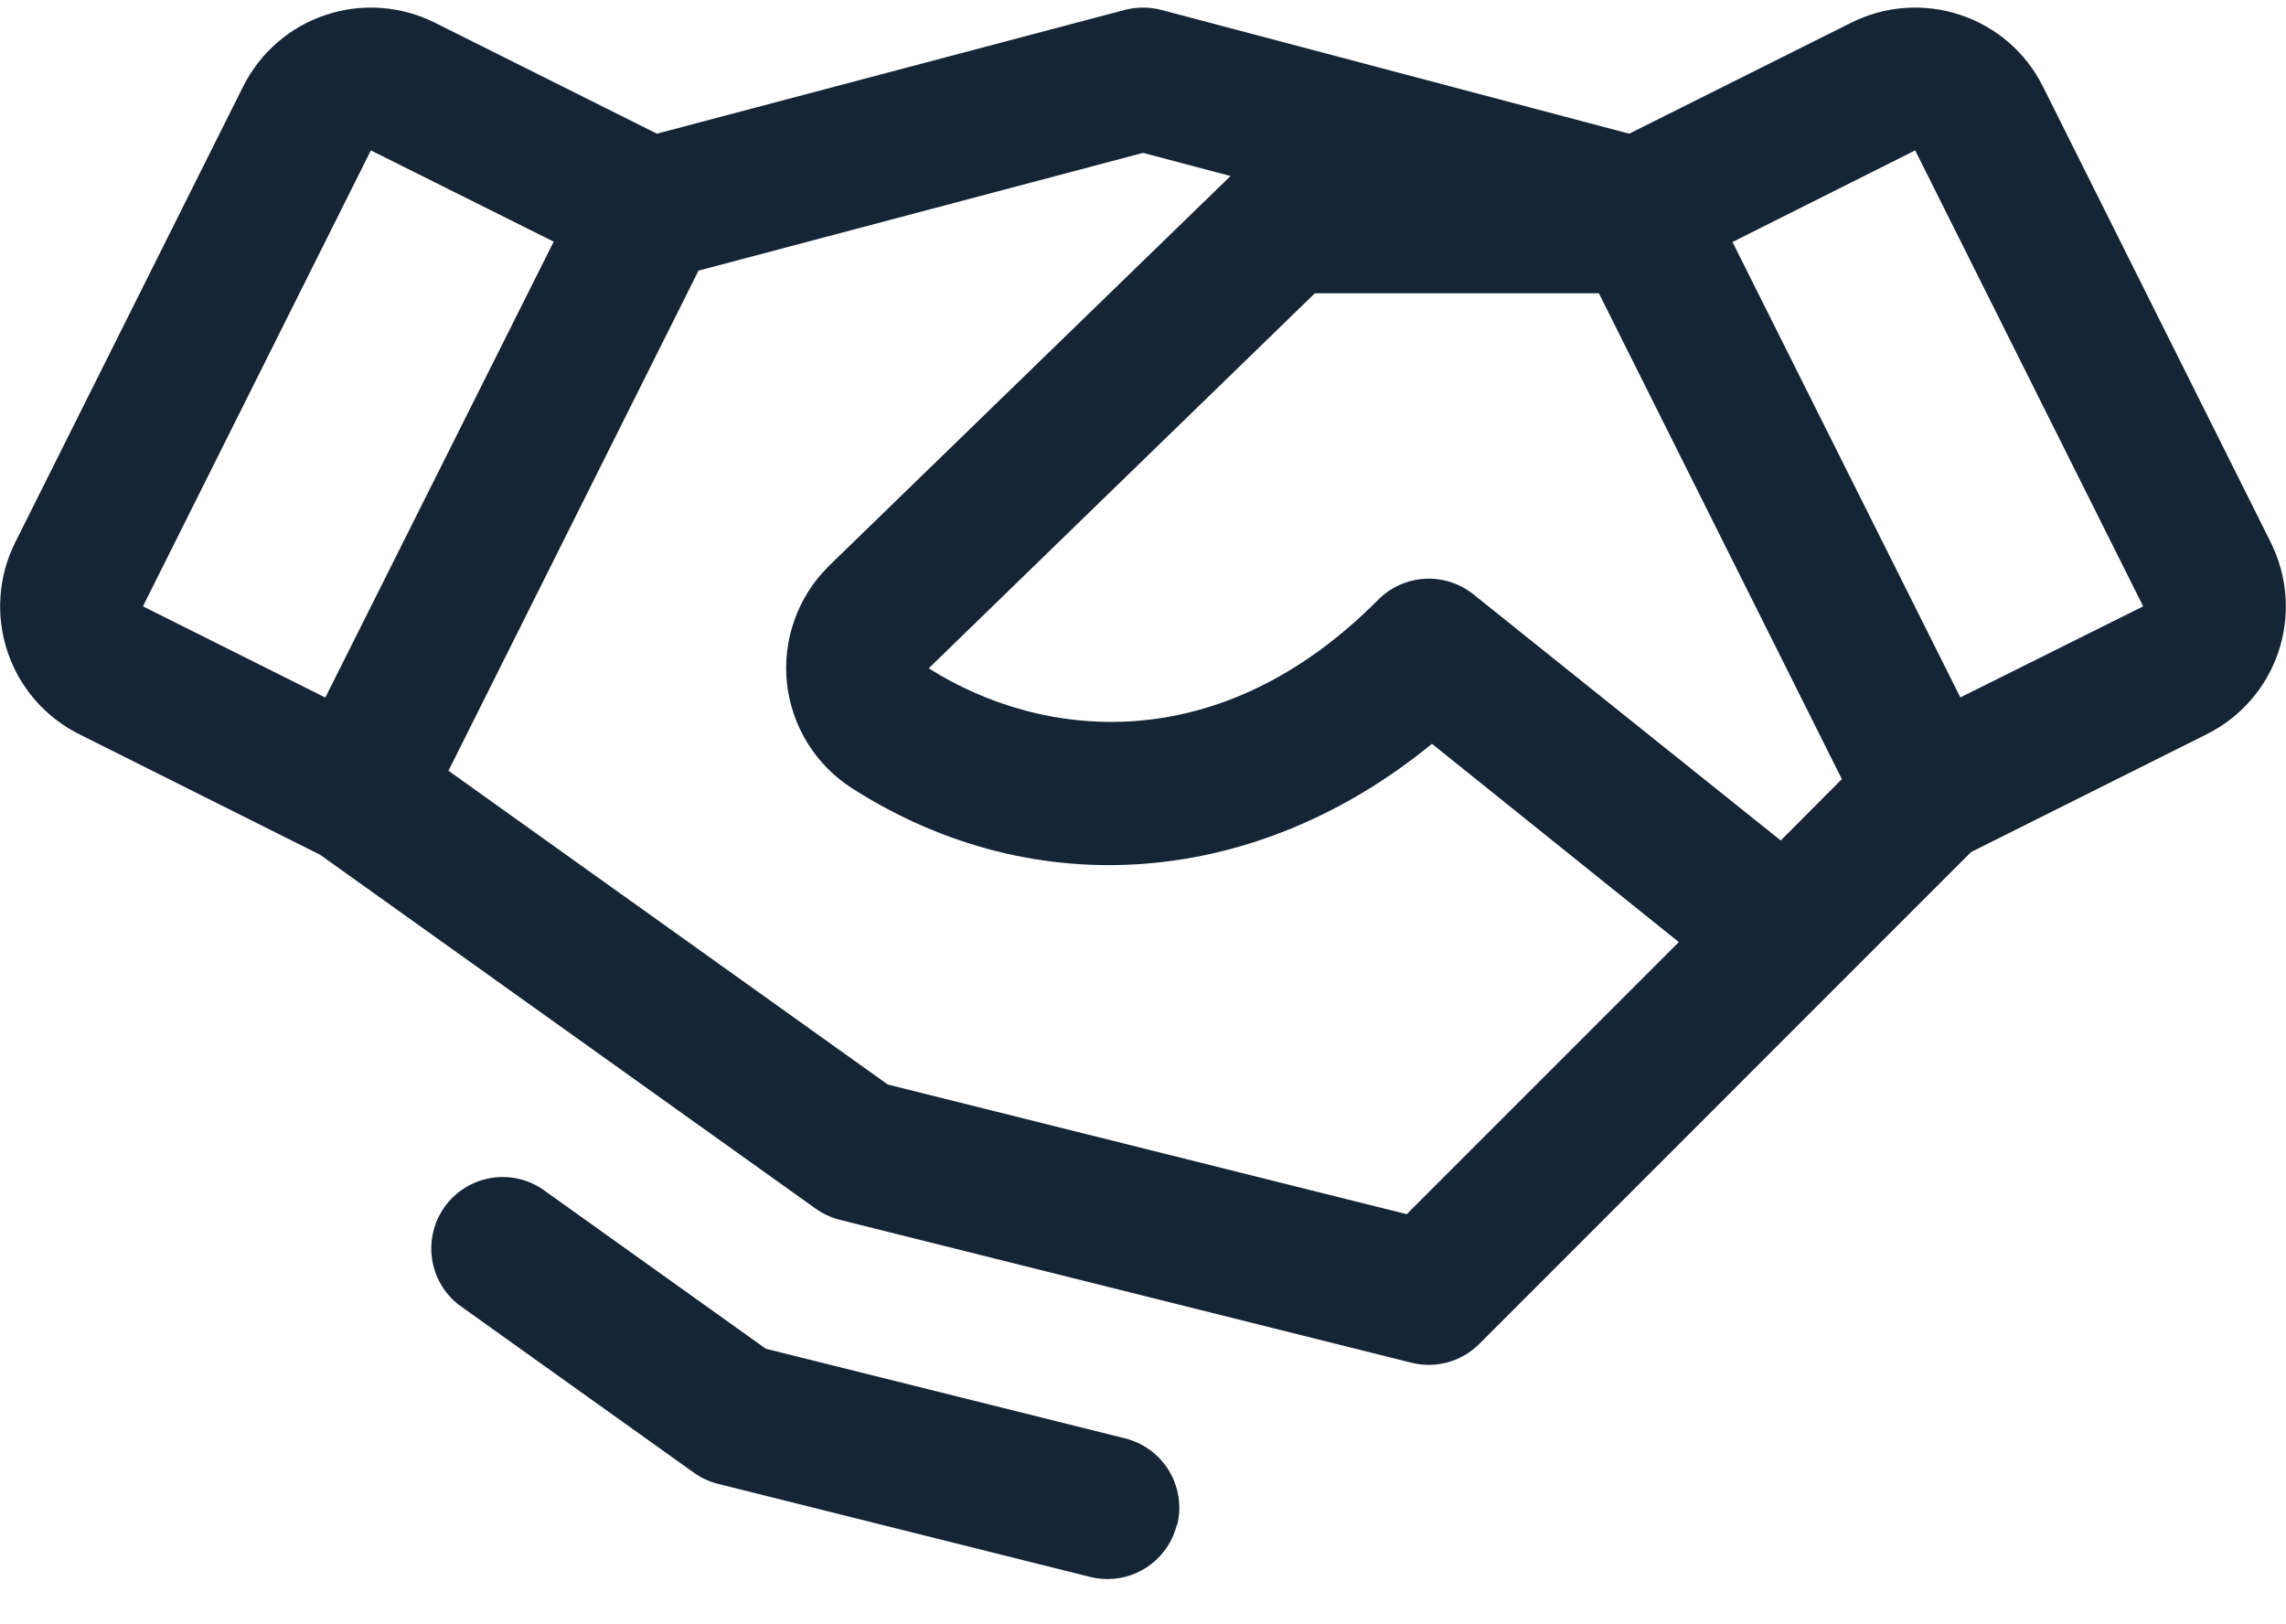
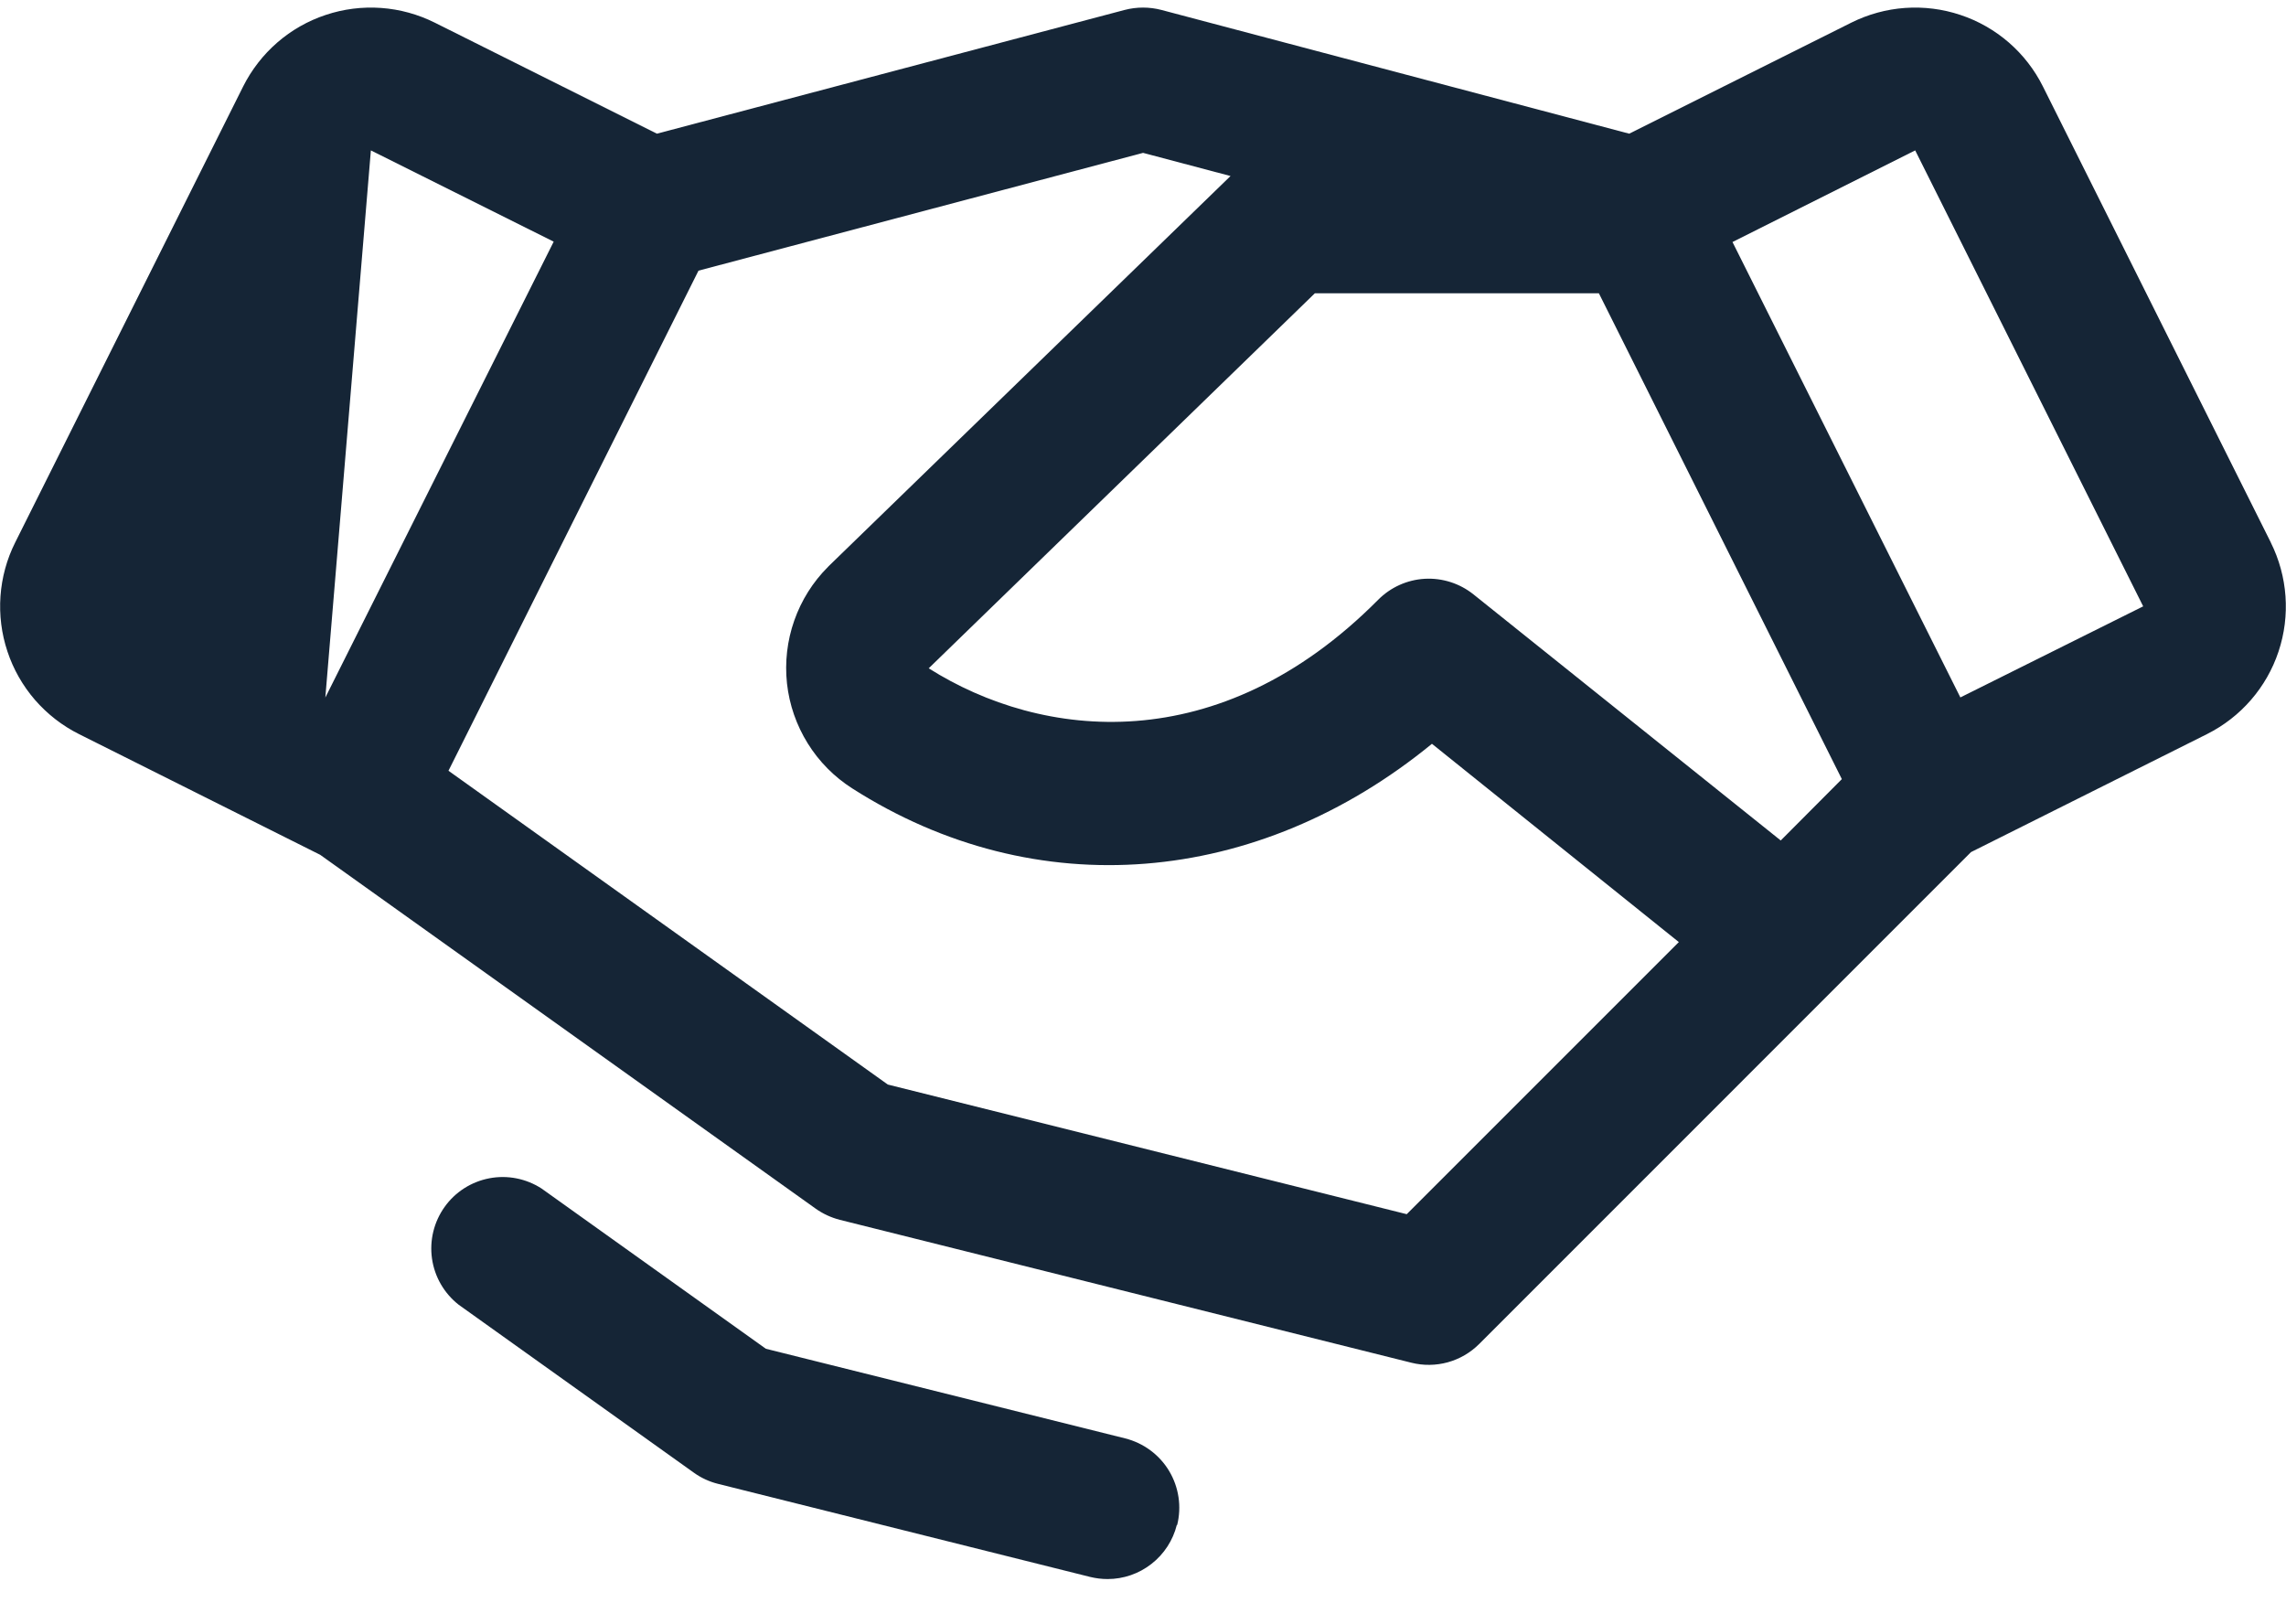
<svg xmlns="http://www.w3.org/2000/svg" width="38" height="27" viewBox="0 0 38 27" fill="none">
-   <path d="M37.748 9.018L33.96 1.439C33.821 1.16 33.628 0.911 33.392 0.706C33.156 0.502 32.883 0.346 32.587 0.248C32.291 0.149 31.978 0.11 31.667 0.132C31.356 0.154 31.052 0.238 30.773 0.377L27.082 2.222L19.305 0.165C19.105 0.113 18.896 0.113 18.696 0.165L10.92 2.222L7.228 0.377C6.949 0.238 6.646 0.154 6.334 0.132C6.023 0.11 5.711 0.149 5.415 0.248C5.119 0.346 4.845 0.502 4.61 0.706C4.374 0.911 4.181 1.16 4.041 1.439L0.253 9.016C0.113 9.295 0.03 9.599 0.008 9.91C-0.014 10.221 0.025 10.534 0.124 10.83C0.222 11.126 0.378 11.399 0.582 11.635C0.787 11.87 1.035 12.064 1.314 12.203L5.322 14.209L13.559 20.091C13.68 20.177 13.817 20.24 13.961 20.277L23.461 22.652C23.66 22.702 23.869 22.699 24.066 22.645C24.264 22.59 24.444 22.485 24.589 22.34L32.764 14.164L36.686 12.203C37.249 11.921 37.677 11.428 37.876 10.83C38.075 10.233 38.028 9.581 37.747 9.018H37.748ZM29.601 13.971L24.493 9.88C24.264 9.697 23.976 9.605 23.683 9.621C23.39 9.638 23.114 9.763 22.908 9.971C20.264 12.634 17.317 12.297 15.438 11.109L21.857 4.875H26.578L30.617 12.951L29.601 13.971ZM6.165 2.5L9.204 4.017L5.408 11.595L2.376 10.079L6.165 2.5ZM23.384 20.183L14.758 18.028L7.455 12.812L11.611 4.499L19.001 2.541L20.455 2.926L13.776 9.41L13.764 9.423C13.512 9.674 13.321 9.979 13.203 10.315C13.085 10.65 13.044 11.008 13.082 11.361C13.121 11.715 13.239 12.055 13.427 12.357C13.614 12.659 13.868 12.915 14.168 13.106C17.22 15.055 20.902 14.739 23.803 12.364L27.907 15.66L23.384 20.183ZM32.587 11.593L28.799 4.023L31.836 2.5L35.626 10.079L32.587 11.593ZM19.562 25.349C19.498 25.605 19.35 25.833 19.141 25.996C18.933 26.159 18.676 26.248 18.411 26.248C18.314 26.248 18.217 26.236 18.122 26.213L11.937 24.666C11.792 24.63 11.655 24.567 11.534 24.48L7.623 21.687C7.383 21.498 7.224 21.224 7.181 20.921C7.138 20.618 7.213 20.311 7.391 20.062C7.568 19.813 7.835 19.643 8.136 19.586C8.436 19.529 8.747 19.591 9.003 19.757L12.731 22.42L18.704 23.91C19.009 23.987 19.272 24.181 19.434 24.451C19.596 24.721 19.644 25.045 19.568 25.35L19.562 25.349Z" fill="#152536" />
+   <path d="M37.748 9.018L33.96 1.439C33.821 1.16 33.628 0.911 33.392 0.706C33.156 0.502 32.883 0.346 32.587 0.248C32.291 0.149 31.978 0.11 31.667 0.132C31.356 0.154 31.052 0.238 30.773 0.377L27.082 2.222L19.305 0.165C19.105 0.113 18.896 0.113 18.696 0.165L10.92 2.222L7.228 0.377C6.949 0.238 6.646 0.154 6.334 0.132C6.023 0.11 5.711 0.149 5.415 0.248C5.119 0.346 4.845 0.502 4.61 0.706C4.374 0.911 4.181 1.16 4.041 1.439L0.253 9.016C0.113 9.295 0.03 9.599 0.008 9.91C-0.014 10.221 0.025 10.534 0.124 10.83C0.222 11.126 0.378 11.399 0.582 11.635C0.787 11.87 1.035 12.064 1.314 12.203L5.322 14.209L13.559 20.091C13.68 20.177 13.817 20.24 13.961 20.277L23.461 22.652C23.66 22.702 23.869 22.699 24.066 22.645C24.264 22.59 24.444 22.485 24.589 22.34L32.764 14.164L36.686 12.203C37.249 11.921 37.677 11.428 37.876 10.83C38.075 10.233 38.028 9.581 37.747 9.018H37.748ZM29.601 13.971L24.493 9.88C24.264 9.697 23.976 9.605 23.683 9.621C23.39 9.638 23.114 9.763 22.908 9.971C20.264 12.634 17.317 12.297 15.438 11.109L21.857 4.875H26.578L30.617 12.951L29.601 13.971ZM6.165 2.5L9.204 4.017L5.408 11.595L6.165 2.5ZM23.384 20.183L14.758 18.028L7.455 12.812L11.611 4.499L19.001 2.541L20.455 2.926L13.776 9.41L13.764 9.423C13.512 9.674 13.321 9.979 13.203 10.315C13.085 10.65 13.044 11.008 13.082 11.361C13.121 11.715 13.239 12.055 13.427 12.357C13.614 12.659 13.868 12.915 14.168 13.106C17.22 15.055 20.902 14.739 23.803 12.364L27.907 15.66L23.384 20.183ZM32.587 11.593L28.799 4.023L31.836 2.5L35.626 10.079L32.587 11.593ZM19.562 25.349C19.498 25.605 19.35 25.833 19.141 25.996C18.933 26.159 18.676 26.248 18.411 26.248C18.314 26.248 18.217 26.236 18.122 26.213L11.937 24.666C11.792 24.63 11.655 24.567 11.534 24.48L7.623 21.687C7.383 21.498 7.224 21.224 7.181 20.921C7.138 20.618 7.213 20.311 7.391 20.062C7.568 19.813 7.835 19.643 8.136 19.586C8.436 19.529 8.747 19.591 9.003 19.757L12.731 22.42L18.704 23.91C19.009 23.987 19.272 24.181 19.434 24.451C19.596 24.721 19.644 25.045 19.568 25.35L19.562 25.349Z" fill="#152536" />
</svg>